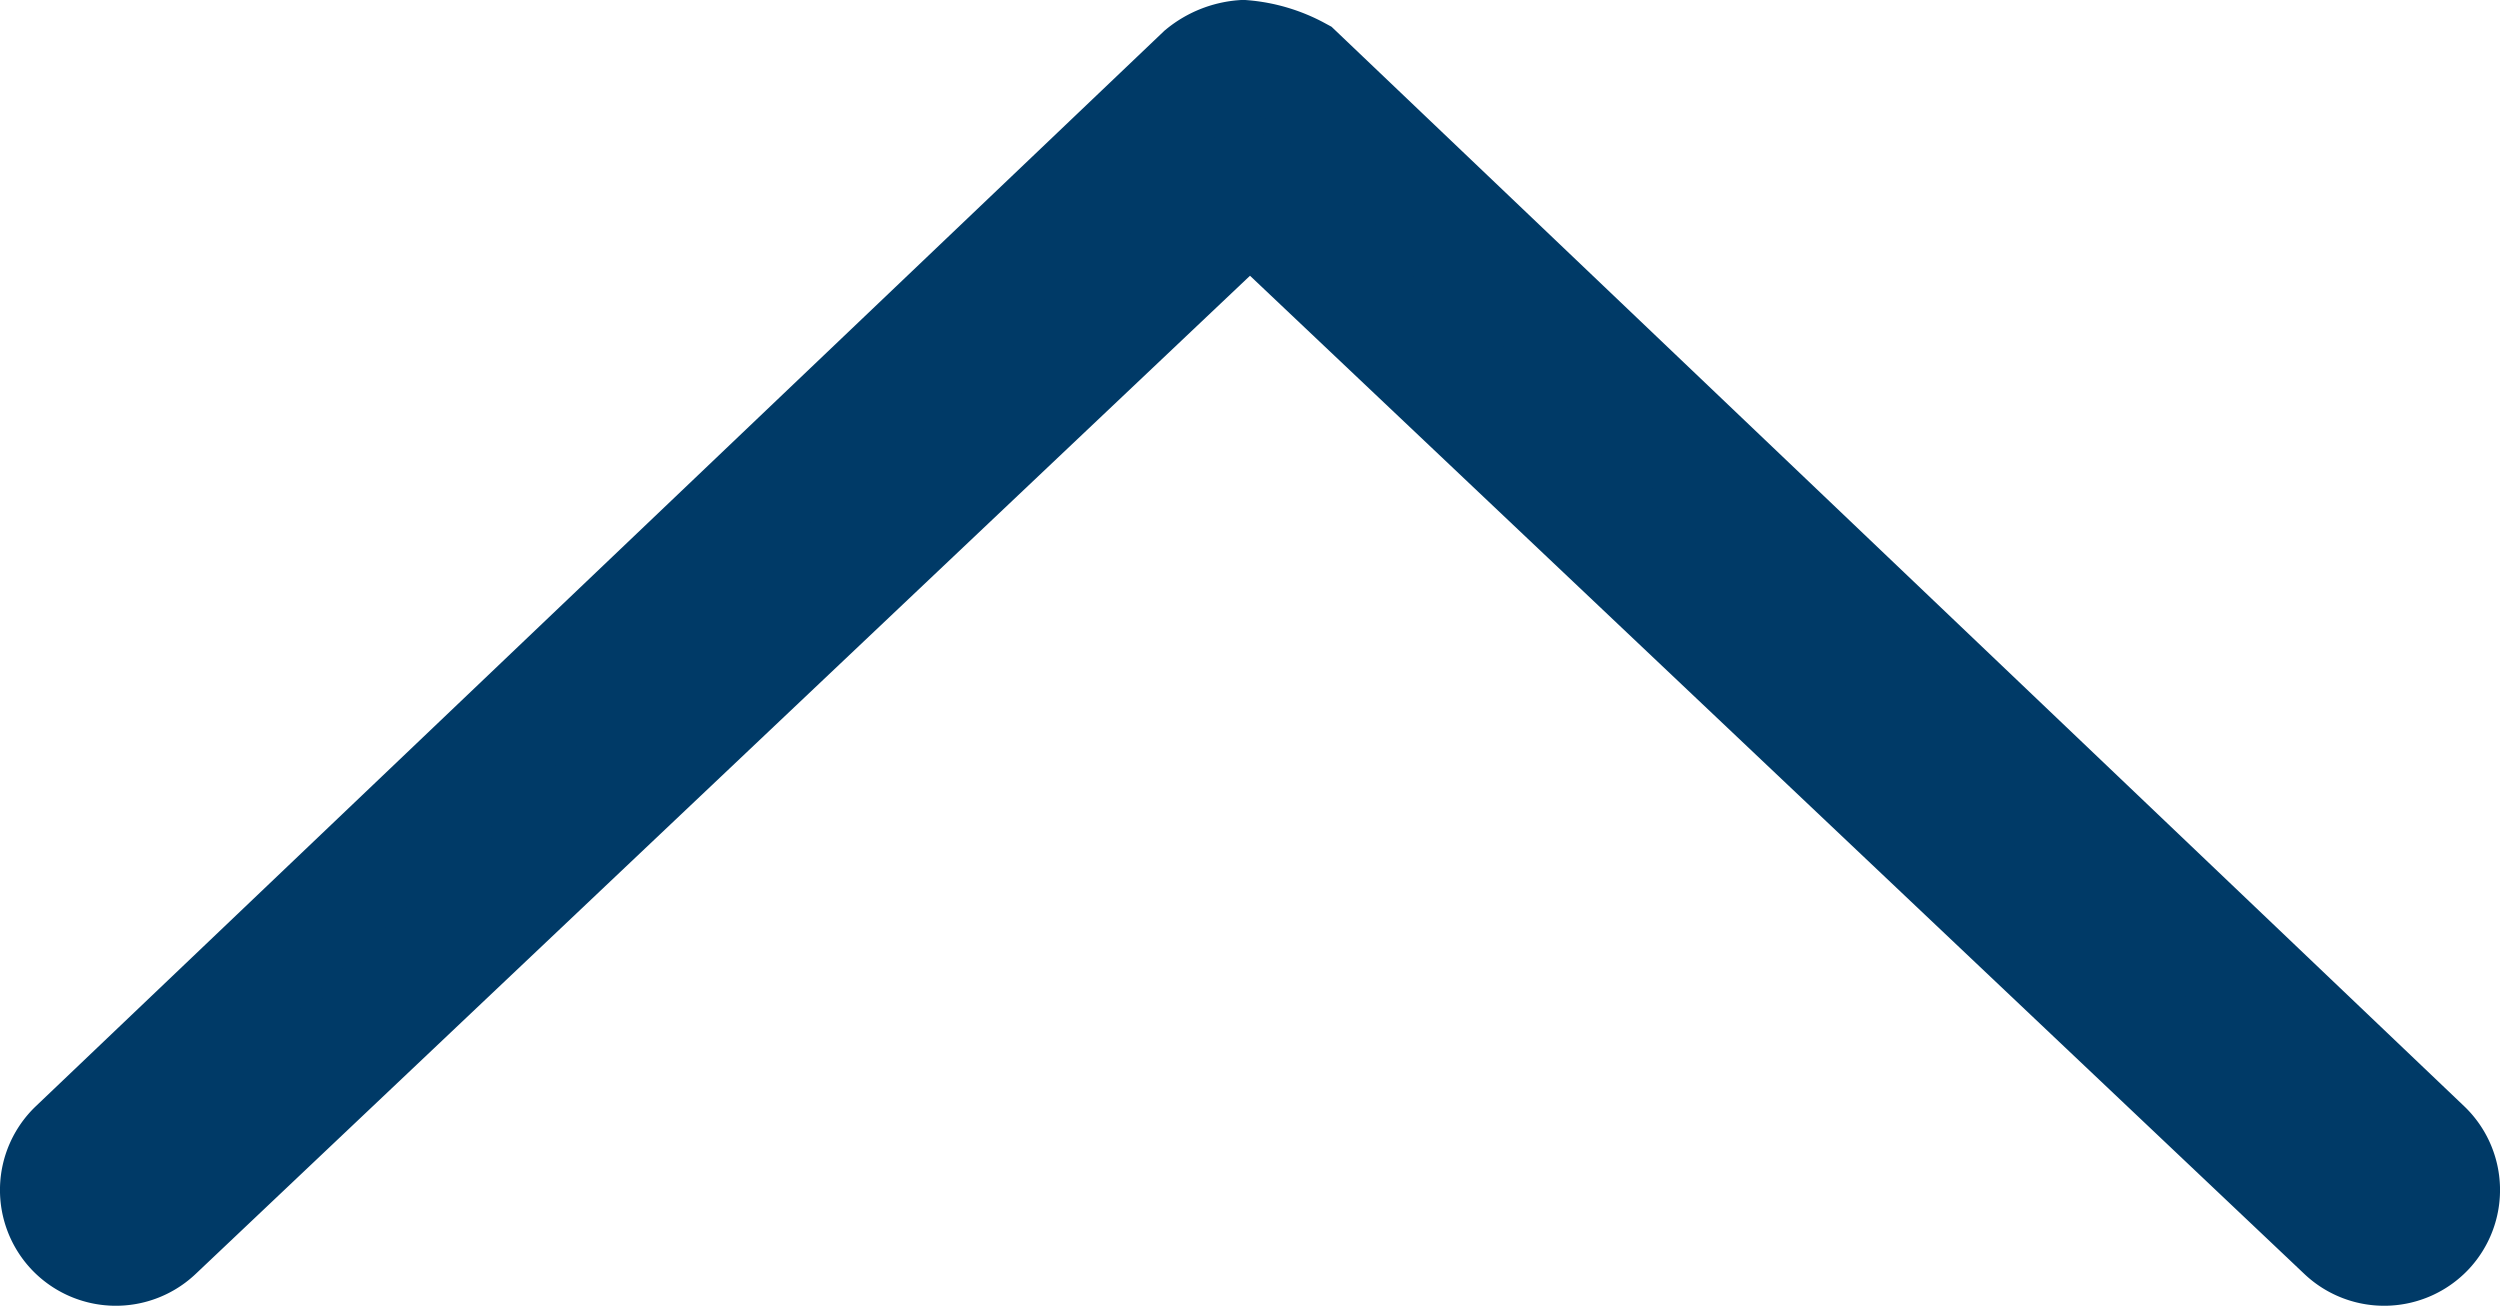
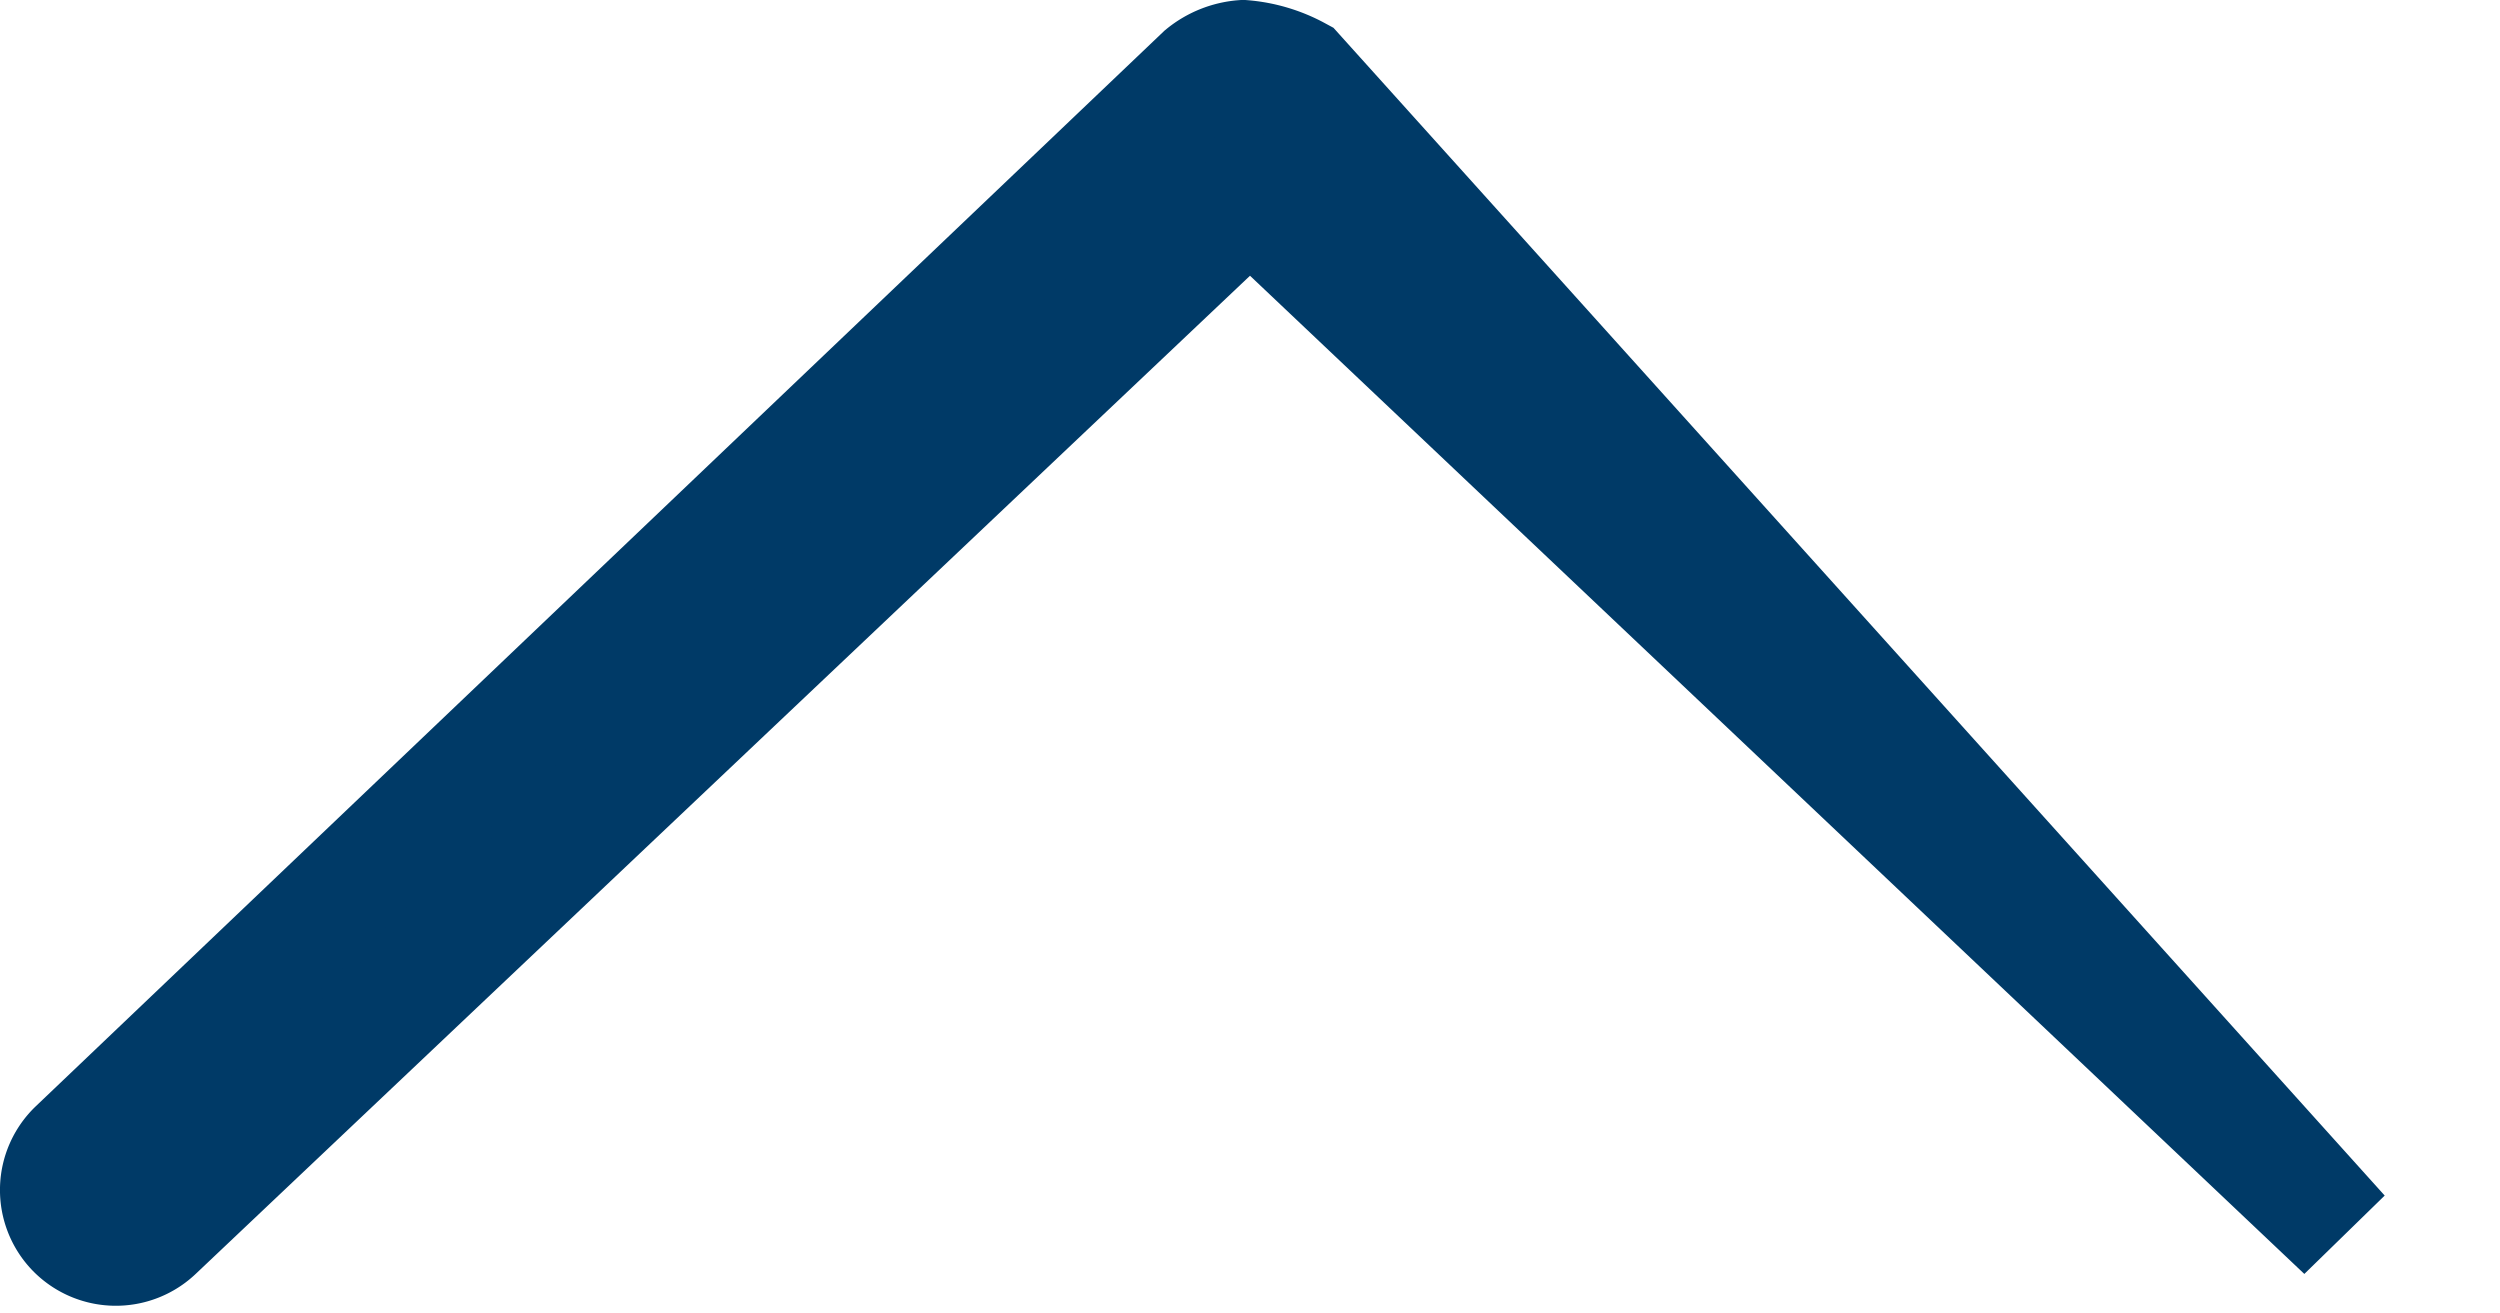
<svg xmlns="http://www.w3.org/2000/svg" width="22.254" height="11.685" viewBox="0 0 22.254 11.685">
-   <path id="Path_767" data-name="Path 767" d="M12.69-19.625a.657.657,0,0,0-.367.147L2.289-9.916a.531.531,0,0,0-.017.751.533.533,0,0,0,.751.017l9.729-9.211,9.729,9.211a.533.533,0,0,0,.751-.017.531.531,0,0,0-.017-.751L13.181-19.479a1.241,1.241,0,0,0-.491-.146Z" transform="translate(-1.625 20.125)" fill="#003a67" stroke="#003a67" stroke-width="1" />
+   <path id="Path_767" data-name="Path 767" d="M12.69-19.625a.657.657,0,0,0-.367.147L2.289-9.916a.531.531,0,0,0-.017.751.533.533,0,0,0,.751.017l9.729-9.211,9.729,9.211L13.181-19.479a1.241,1.241,0,0,0-.491-.146Z" transform="translate(-1.625 20.125)" fill="#003a67" stroke="#003a67" stroke-width="1" />
</svg>